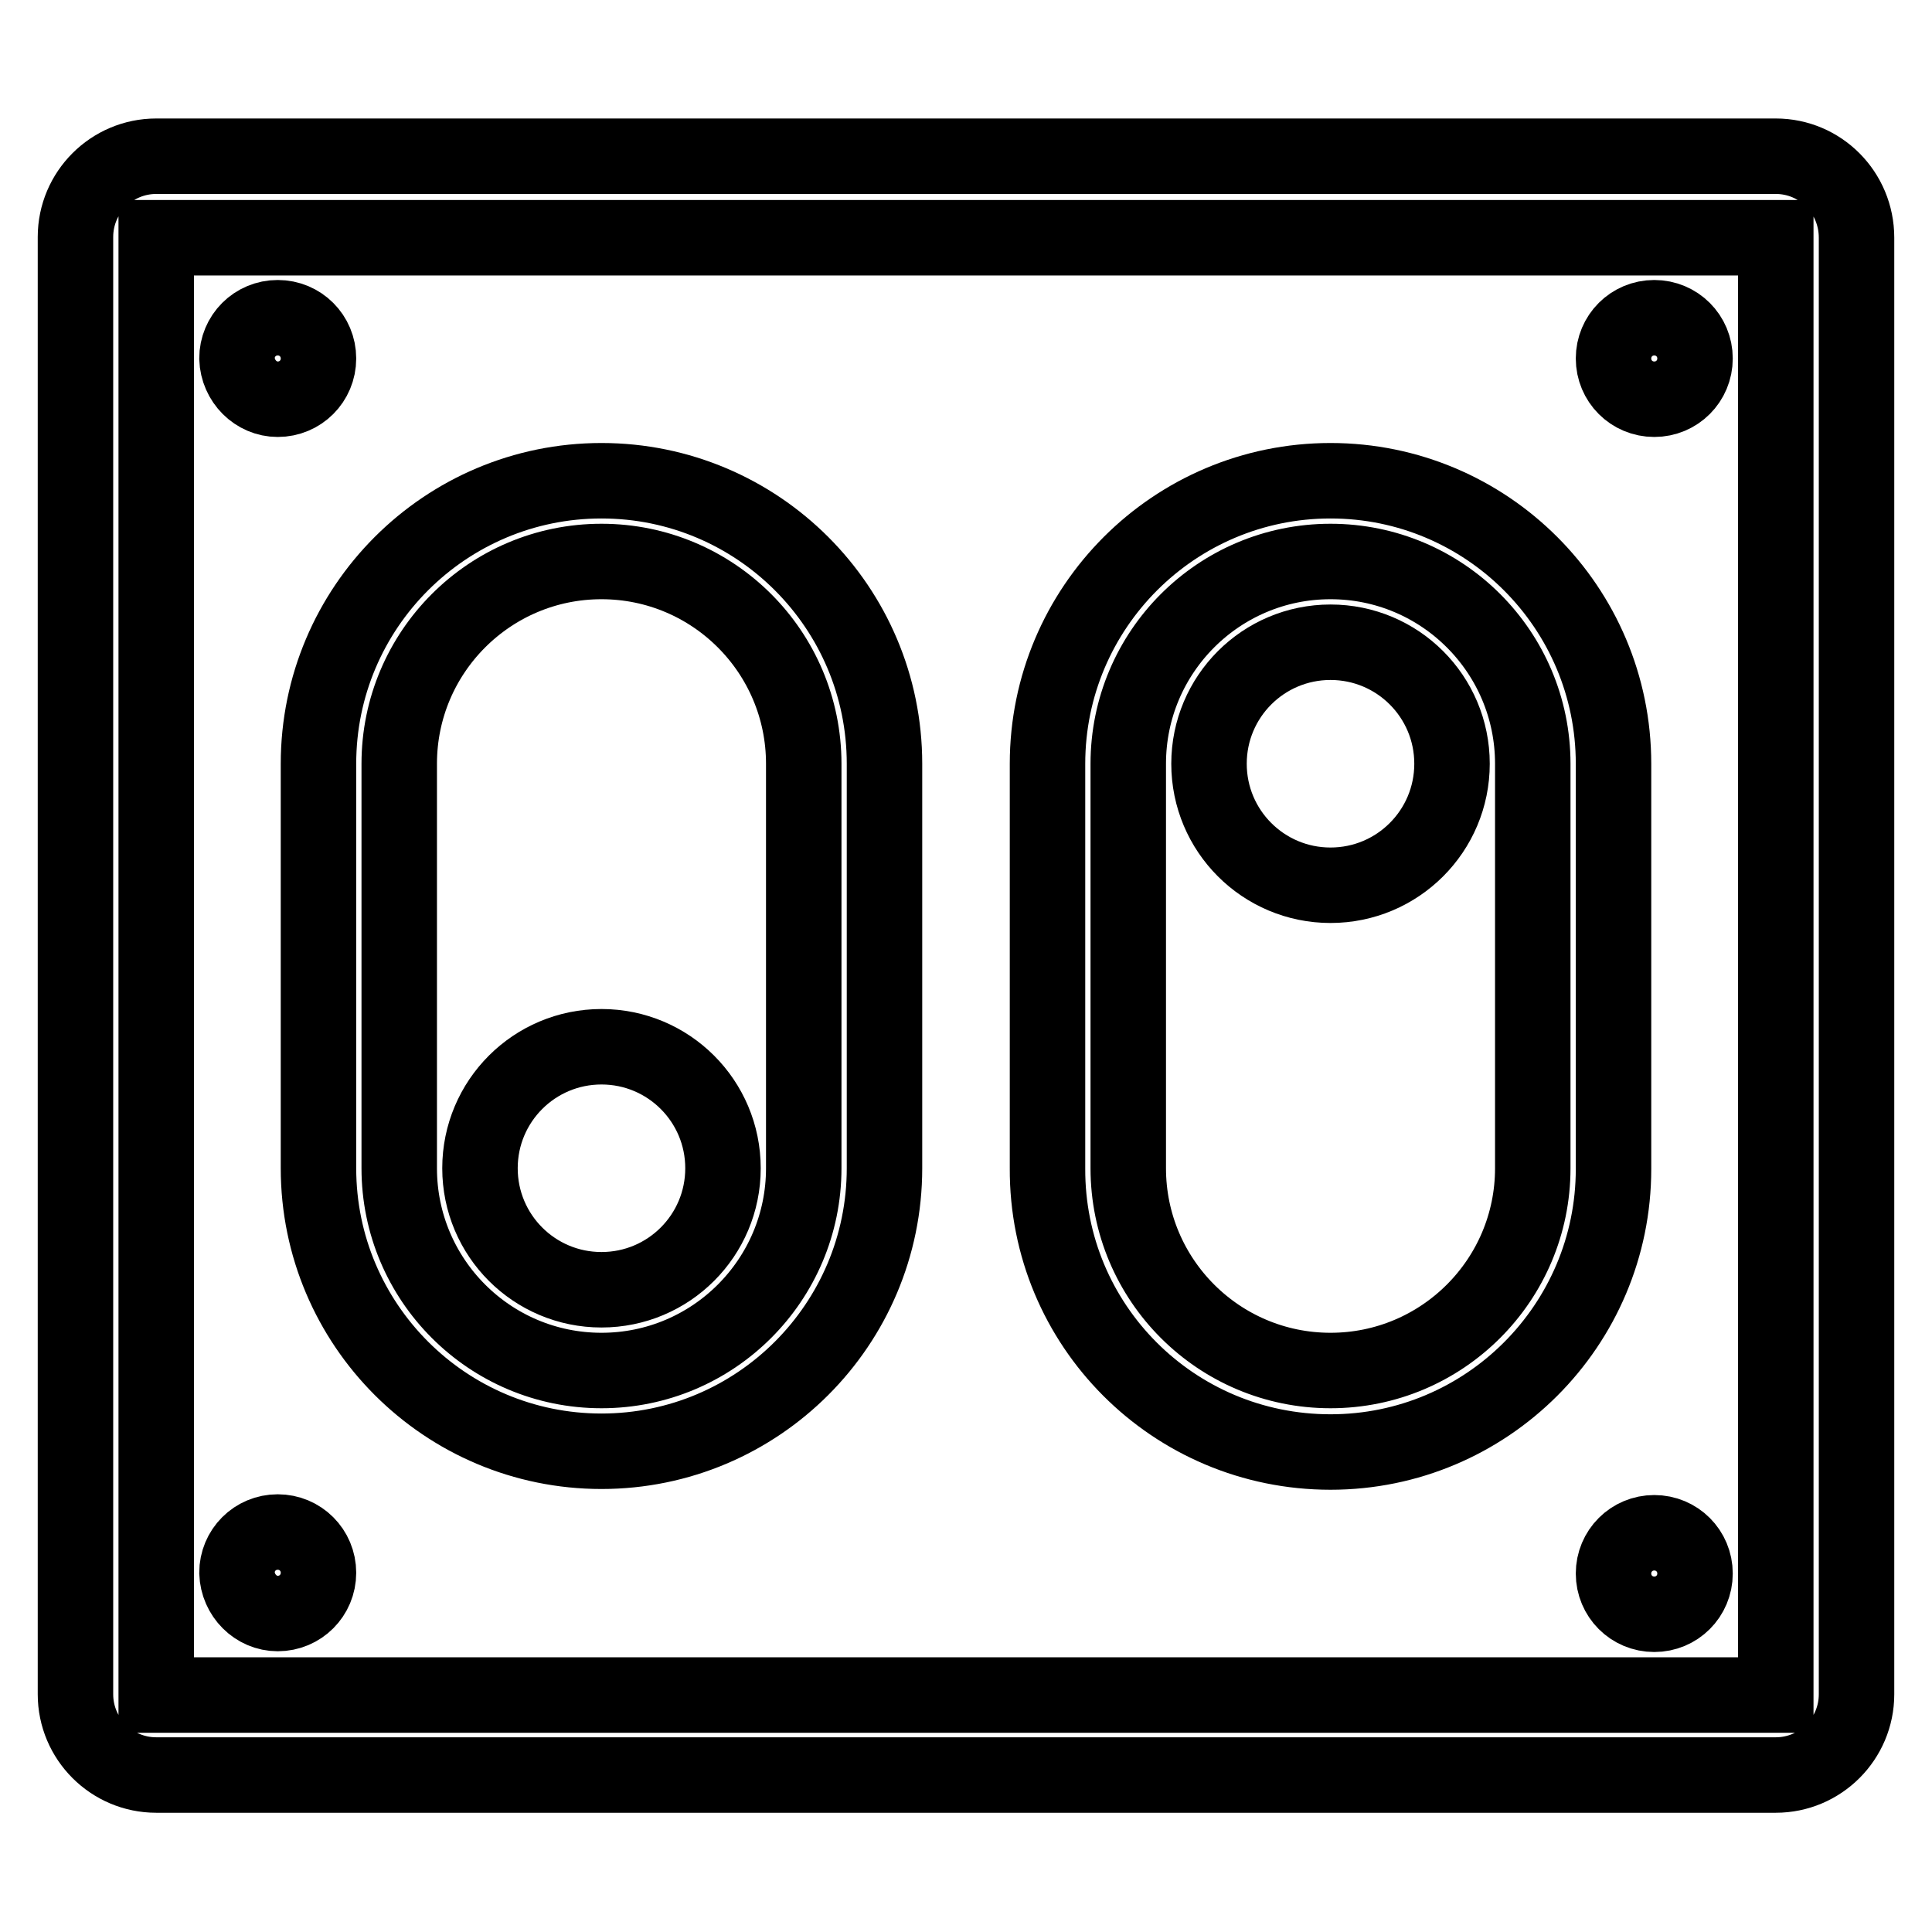
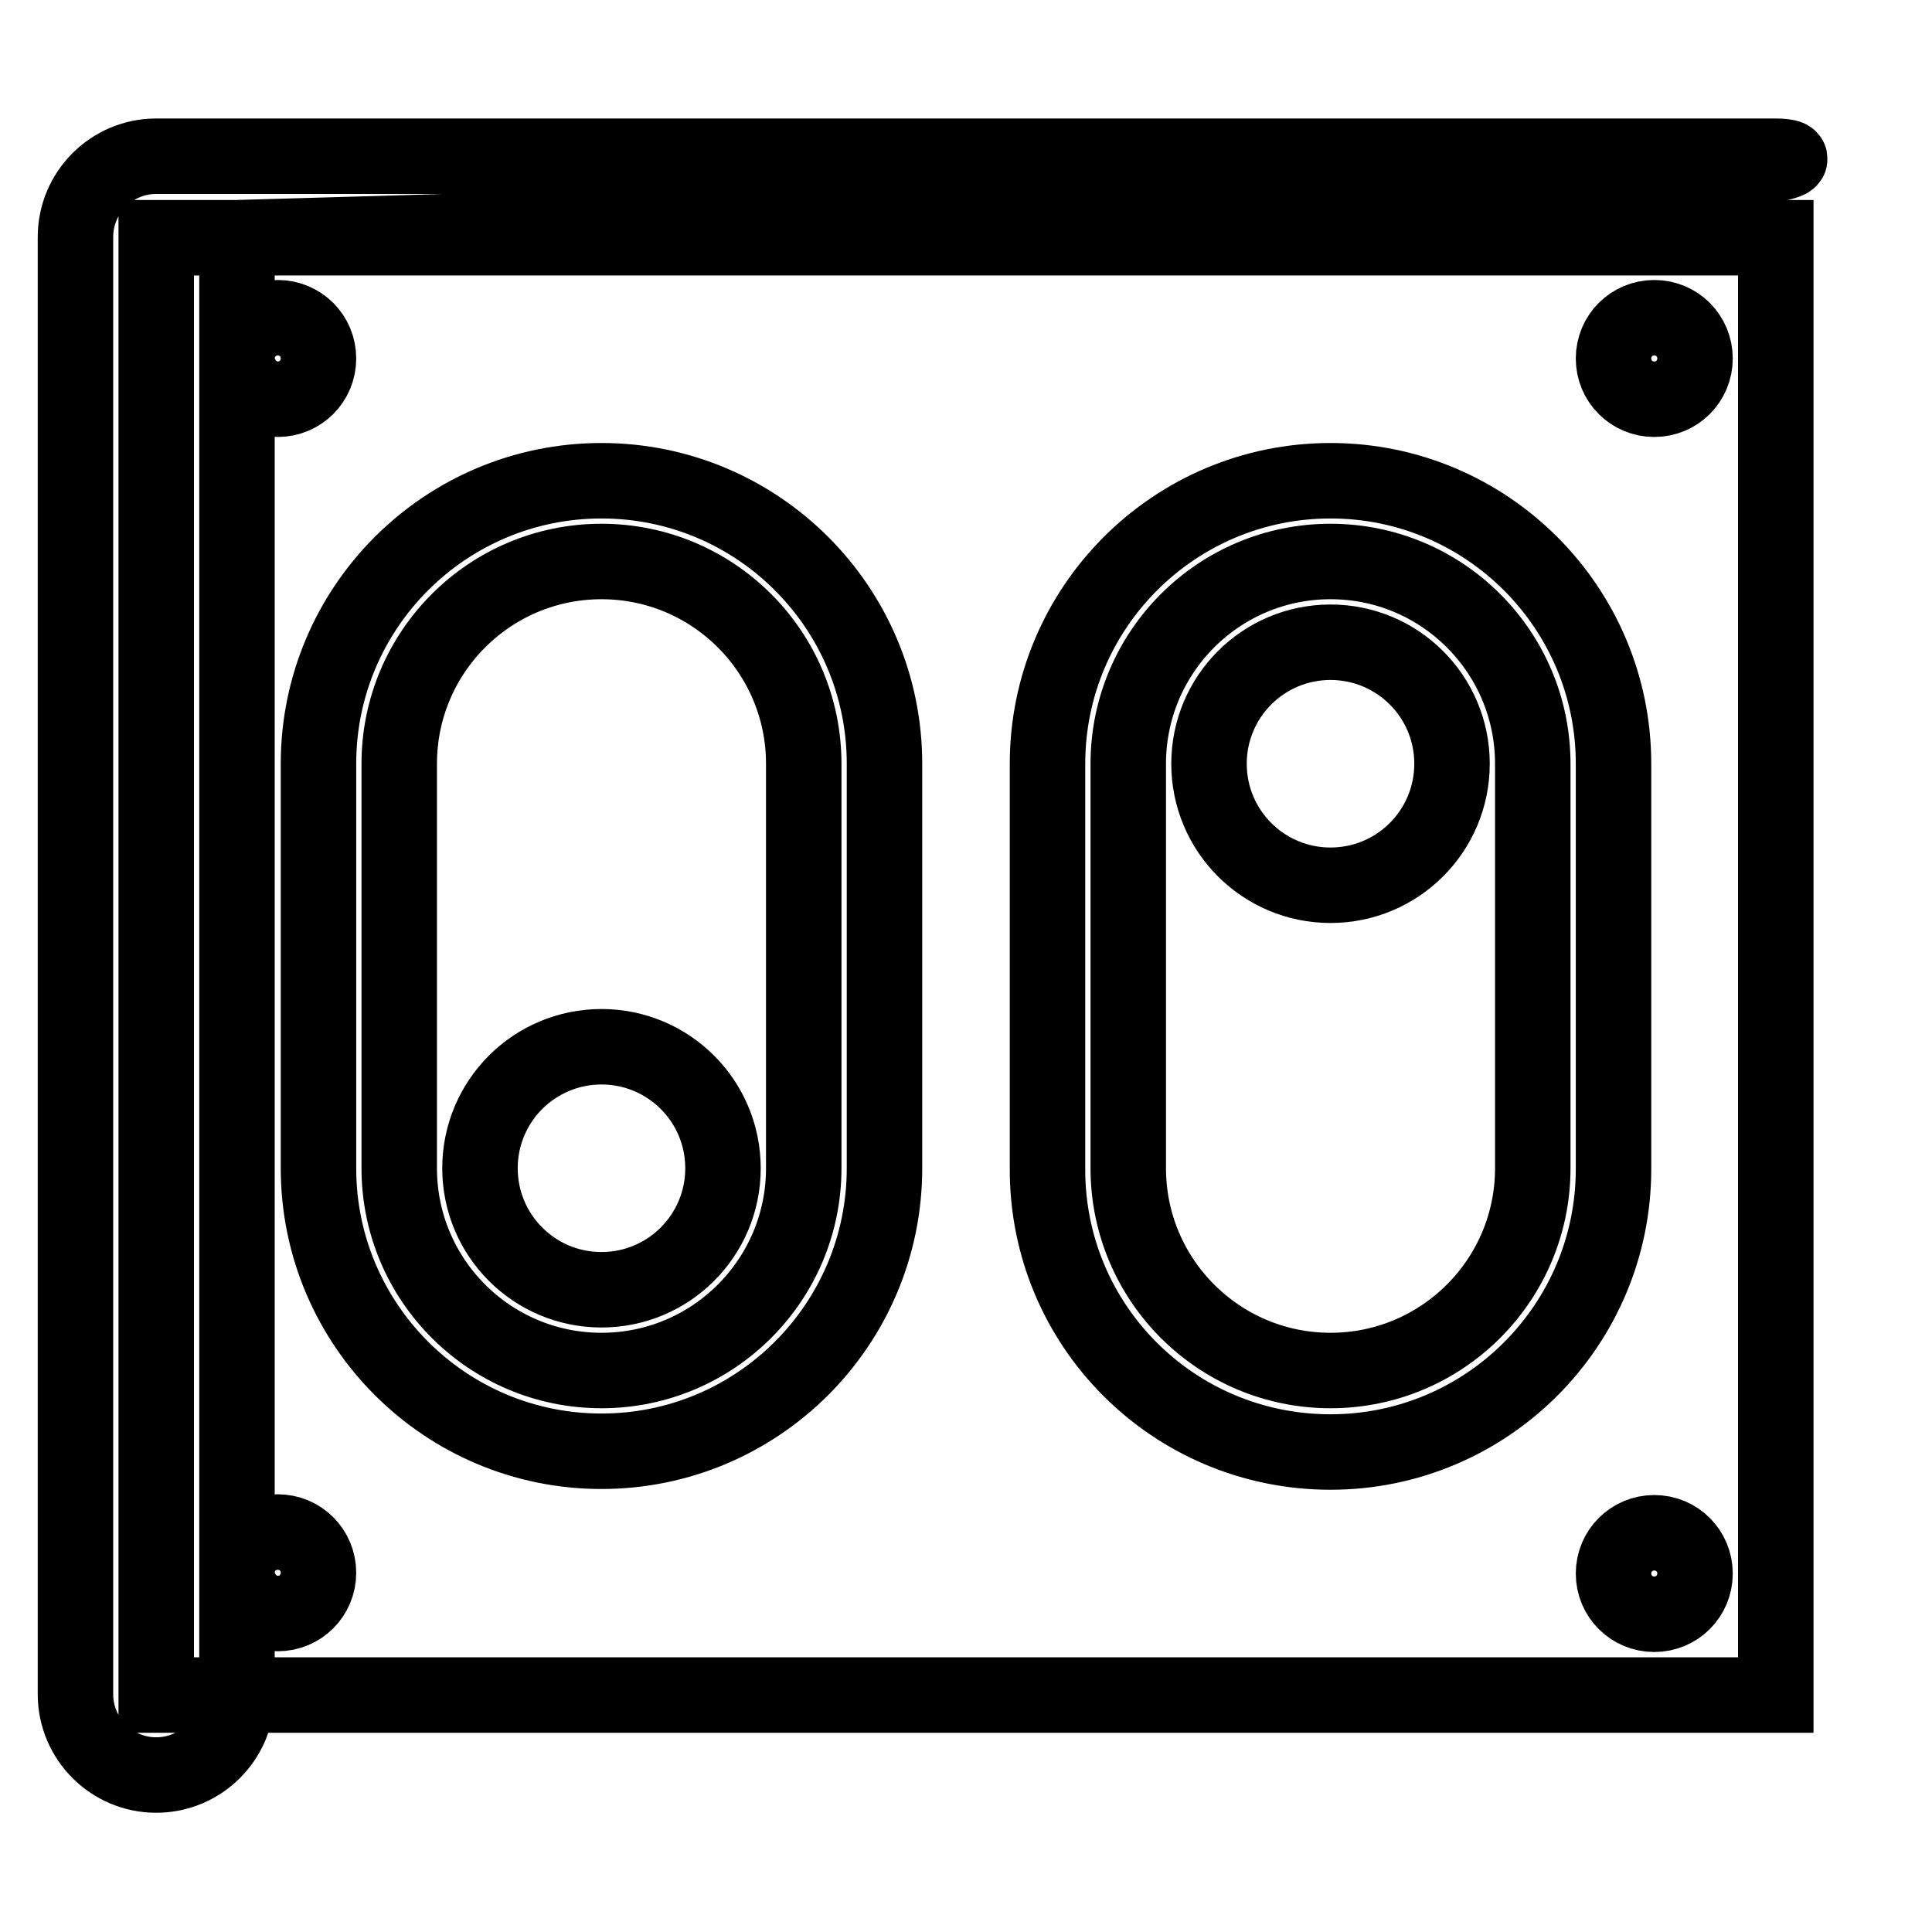
<svg xmlns="http://www.w3.org/2000/svg" version="1.1" x="0px" y="0px" viewBox="0 0 256 256" enable-background="new 0 0 256 256" xml:space="preserve">
  <g>
    <g>
-       <path stroke-width="10" fill-opacity="0" stroke="#000000" d="M219.2,203.1c-3,0-5.4,2.4-5.4,5.4c0,3,2.4,5.4,5.4,5.4c3,0,5.4-2.4,5.4-5.4C224.6,205.5,222.2,203.1,219.2,203.1 M176.3,117.3c8.9,0,16.1-7.2,16.1-16.1c0-8.9-7.2-16.1-16.1-16.1s-16.1,7.2-16.1,16.1C160.2,110.1,167.4,117.3,176.3,117.3 M176.3,192.4c20.7,0,37.5-16.8,37.5-37.5v-53.7c0-20.7-16.8-37.5-37.5-37.5s-37.5,16.8-37.5,37.5v53.6C138.7,175.6,155.5,192.4,176.3,192.4 M149.5,101.2c0-14.8,12-26.8,26.8-26.8c14.8,0,26.8,12,26.8,26.8v53.6c0,14.8-12,26.8-26.8,26.8c-14.8,0-26.8-12-26.8-26.8V101.2z M219.2,52.9c3,0,5.4-2.4,5.4-5.4c0-3-2.4-5.4-5.4-5.4c-3,0-5.4,2.4-5.4,5.4C213.8,50.5,216.2,52.9,219.2,52.9 M235.3,20.7H20.7c-5.9,0-10.7,4.8-10.7,10.7v193.1c0,5.9,4.8,10.7,10.7,10.7h214.6c5.9,0,10.7-4.8,10.7-10.7V31.5C246,25.5,241.2,20.7,235.3,20.7 M235.3,224.6H20.7V31.5h214.6L235.3,224.6L235.3,224.6z M36.8,213.8c3,0,5.4-2.4,5.4-5.4c0-3-2.4-5.4-5.4-5.4c-3,0-5.4,2.4-5.4,5.4C31.5,211.4,33.9,213.8,36.8,213.8 M42.2,154.8c0,20.7,16.8,37.5,37.5,37.5s37.5-16.8,37.5-37.5v-53.6c0-20.7-16.8-37.5-37.5-37.5s-37.5,16.8-37.5,37.5V154.8z M52.9,101.2c0-14.8,12-26.8,26.8-26.8c14.8,0,26.8,12,26.8,26.8v53.6c0,14.8-12,26.8-26.8,26.8c-14.8,0-26.8-12-26.8-26.8V101.2z M36.8,52.9c3,0,5.4-2.4,5.4-5.4c0-3-2.4-5.4-5.4-5.4c-3,0-5.4,2.4-5.4,5.4C31.5,50.5,33.9,52.9,36.8,52.9 M79.7,170.9c8.9,0,16.1-7.2,16.1-16.1s-7.2-16.1-16.1-16.1c-8.9,0-16.1,7.2-16.1,16.1C63.6,163.7,70.8,170.9,79.7,170.9" />
+       <path stroke-width="10" fill-opacity="0" stroke="#000000" d="M219.2,203.1c-3,0-5.4,2.4-5.4,5.4c0,3,2.4,5.4,5.4,5.4c3,0,5.4-2.4,5.4-5.4C224.6,205.5,222.2,203.1,219.2,203.1 M176.3,117.3c8.9,0,16.1-7.2,16.1-16.1c0-8.9-7.2-16.1-16.1-16.1s-16.1,7.2-16.1,16.1C160.2,110.1,167.4,117.3,176.3,117.3 M176.3,192.4c20.7,0,37.5-16.8,37.5-37.5v-53.7c0-20.7-16.8-37.5-37.5-37.5s-37.5,16.8-37.5,37.5v53.6C138.7,175.6,155.5,192.4,176.3,192.4 M149.5,101.2c0-14.8,12-26.8,26.8-26.8c14.8,0,26.8,12,26.8,26.8v53.6c0,14.8-12,26.8-26.8,26.8c-14.8,0-26.8-12-26.8-26.8V101.2z M219.2,52.9c3,0,5.4-2.4,5.4-5.4c0-3-2.4-5.4-5.4-5.4c-3,0-5.4,2.4-5.4,5.4C213.8,50.5,216.2,52.9,219.2,52.9 M235.3,20.7H20.7c-5.9,0-10.7,4.8-10.7,10.7v193.1c0,5.9,4.8,10.7,10.7,10.7c5.9,0,10.7-4.8,10.7-10.7V31.5C246,25.5,241.2,20.7,235.3,20.7 M235.3,224.6H20.7V31.5h214.6L235.3,224.6L235.3,224.6z M36.8,213.8c3,0,5.4-2.4,5.4-5.4c0-3-2.4-5.4-5.4-5.4c-3,0-5.4,2.4-5.4,5.4C31.5,211.4,33.9,213.8,36.8,213.8 M42.2,154.8c0,20.7,16.8,37.5,37.5,37.5s37.5-16.8,37.5-37.5v-53.6c0-20.7-16.8-37.5-37.5-37.5s-37.5,16.8-37.5,37.5V154.8z M52.9,101.2c0-14.8,12-26.8,26.8-26.8c14.8,0,26.8,12,26.8,26.8v53.6c0,14.8-12,26.8-26.8,26.8c-14.8,0-26.8-12-26.8-26.8V101.2z M36.8,52.9c3,0,5.4-2.4,5.4-5.4c0-3-2.4-5.4-5.4-5.4c-3,0-5.4,2.4-5.4,5.4C31.5,50.5,33.9,52.9,36.8,52.9 M79.7,170.9c8.9,0,16.1-7.2,16.1-16.1s-7.2-16.1-16.1-16.1c-8.9,0-16.1,7.2-16.1,16.1C63.6,163.7,70.8,170.9,79.7,170.9" />
    </g>
  </g>
</svg>